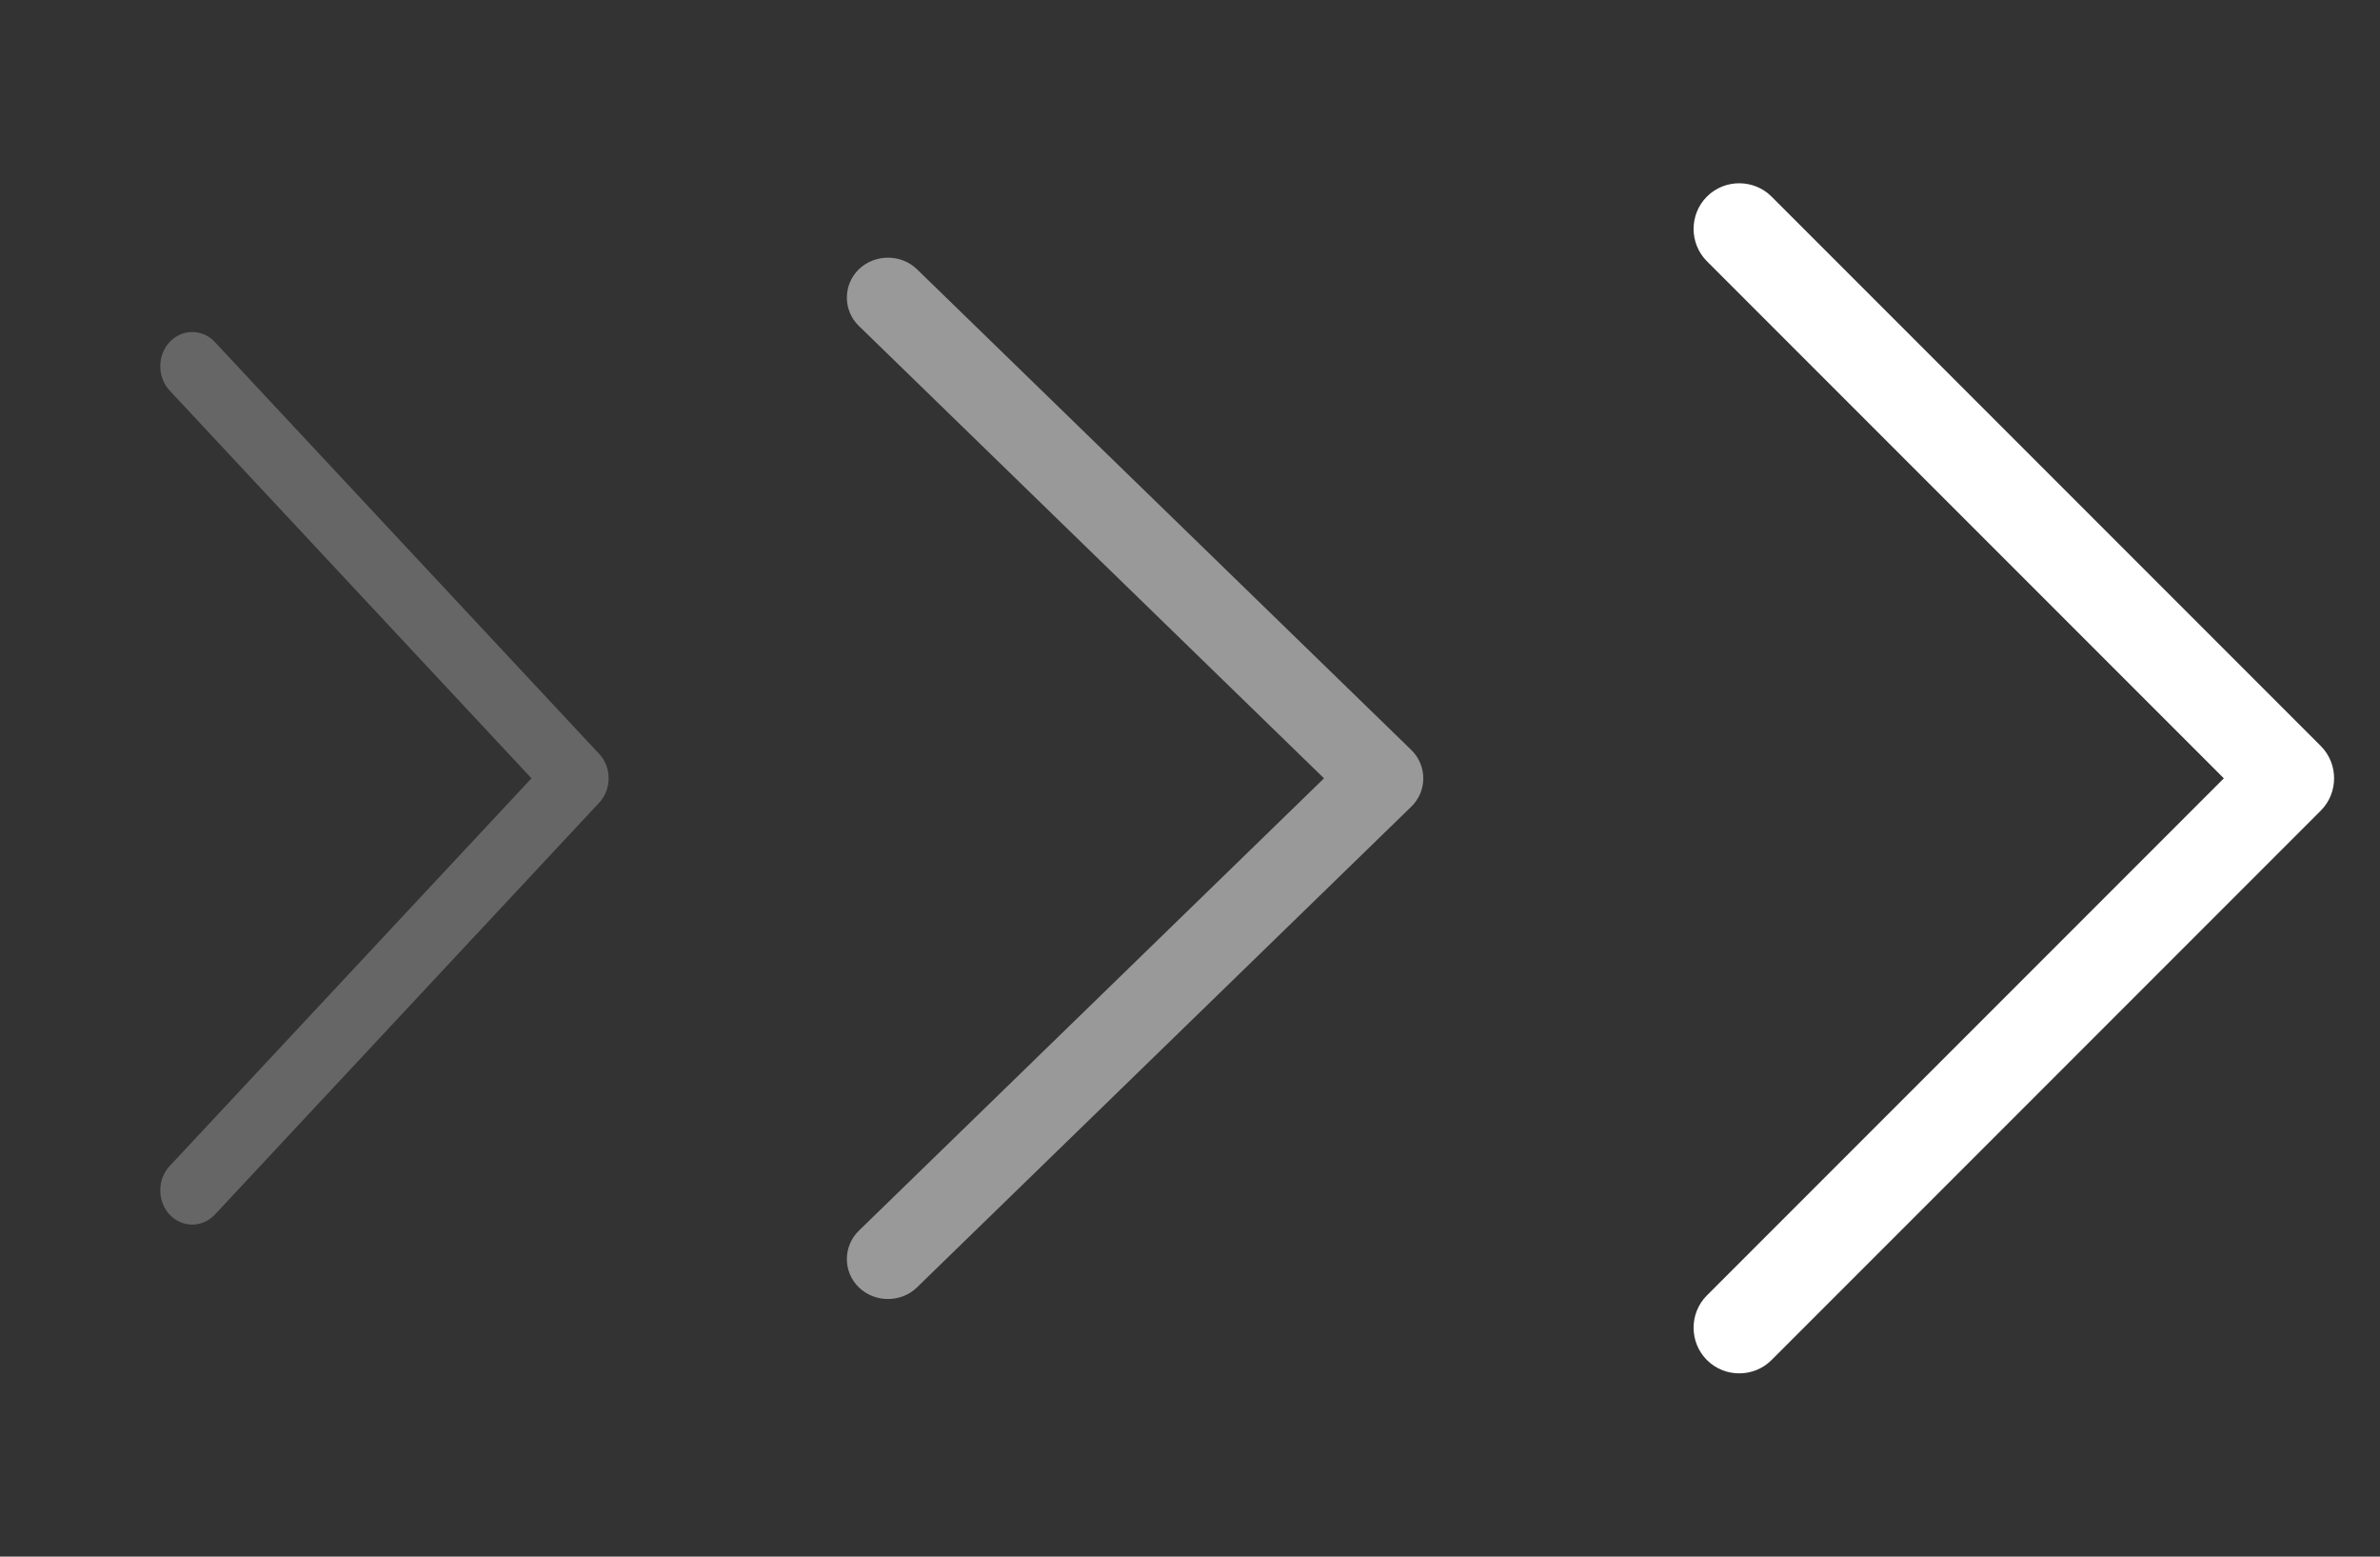
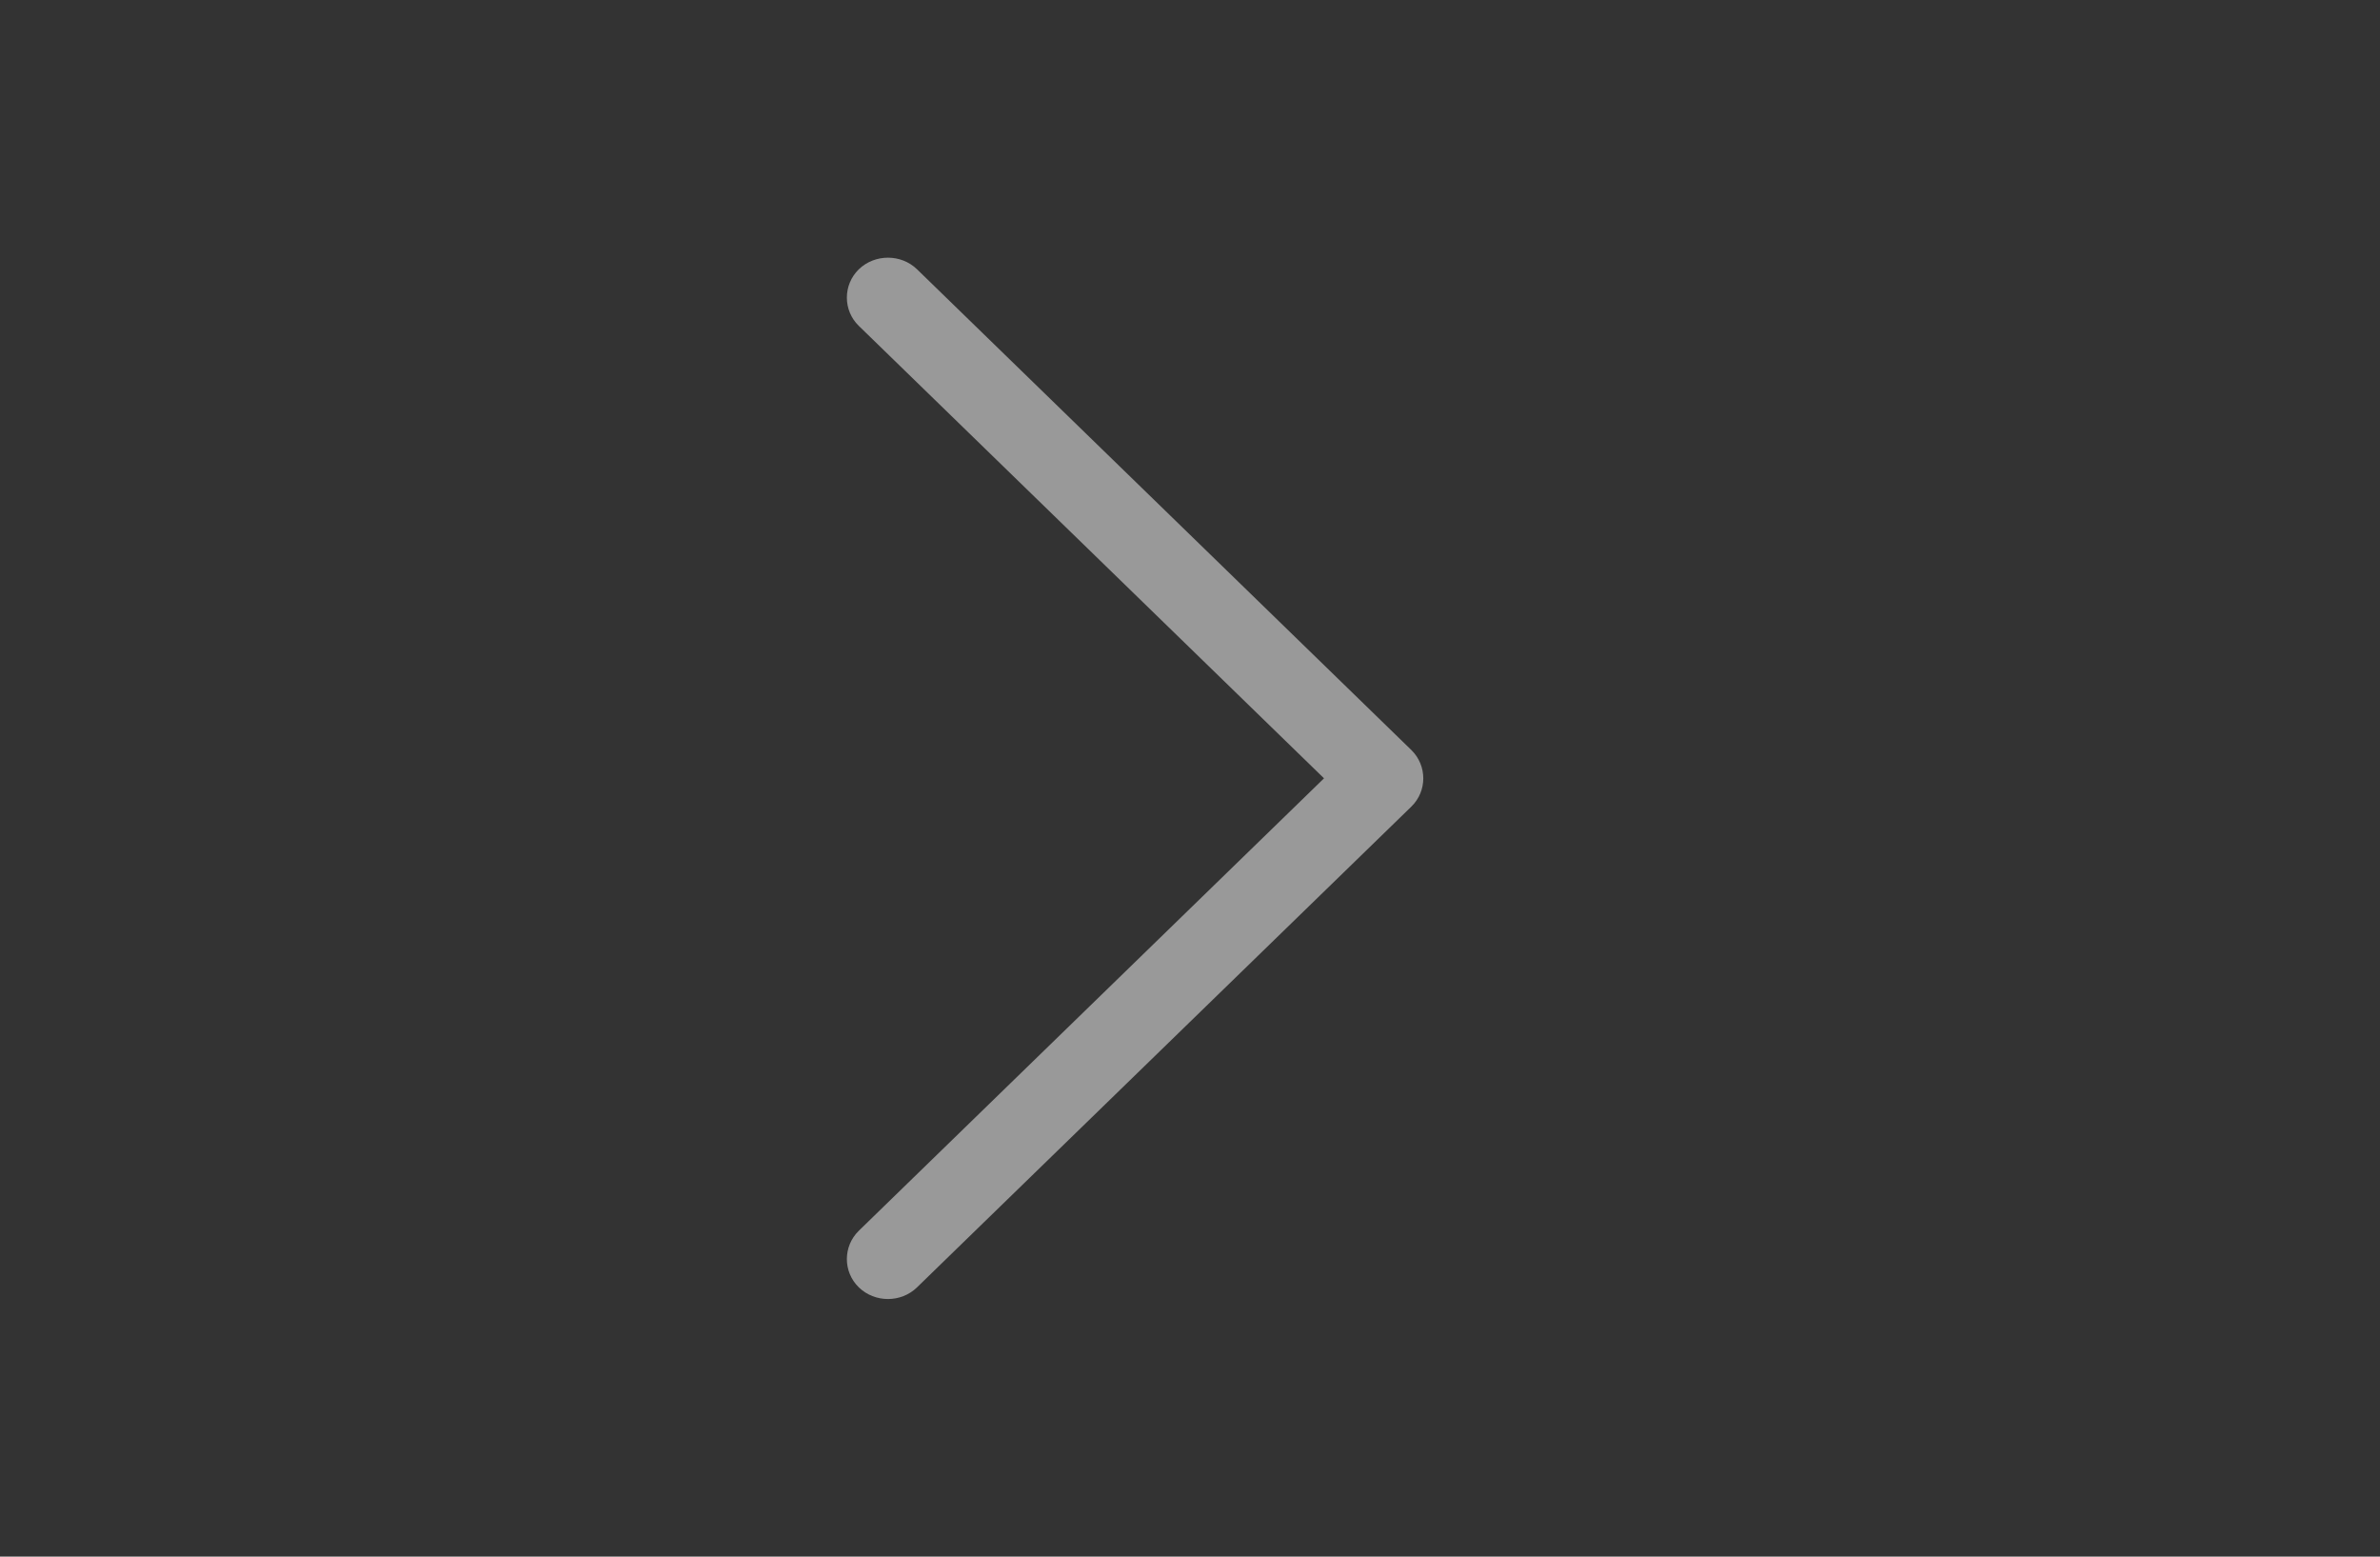
<svg xmlns="http://www.w3.org/2000/svg" width="26" height="17" viewBox="0 0 26 17" fill="none">
  <rect x="0" y="0" width="26" height="17" fill="#333333" stroke="none" />
  <g opacity="0.25">
-     <path d="M6.547 8.235C6.683 8.38 6.683 8.619 6.547 8.765L2.347 13.265C2.212 13.41 1.988 13.41 1.853 13.265C1.717 13.119 1.717 12.88 1.853 12.735L5.806 8.5L1.853 4.265C1.717 4.119 1.717 3.88 1.853 3.735C1.988 3.59 2.212 3.59 2.347 3.735L6.547 8.235Z" fill="white" />
-   </g>
+     </g>
  <g opacity="0.5">
    <path d="M15.418 8.191C15.592 8.361 15.592 8.64 15.418 8.809L10.018 14.059C9.844 14.229 9.557 14.229 9.382 14.059C9.208 13.89 9.208 13.611 9.382 13.441L14.464 8.5L9.382 3.559C9.208 3.39 9.208 3.111 9.382 2.941C9.557 2.772 9.844 2.772 10.018 2.941L15.418 8.191Z" fill="white" />
  </g>
-   <path d="M25.353 8.147C25.547 8.341 25.547 8.659 25.353 8.853L19.353 14.853C19.159 15.047 18.841 15.047 18.647 14.853C18.453 14.659 18.453 14.341 18.647 14.147L24.294 8.5L18.647 2.853C18.453 2.659 18.453 2.341 18.647 2.147C18.841 1.953 19.159 1.953 19.353 2.147L25.353 8.147Z" fill="white" />
</svg>